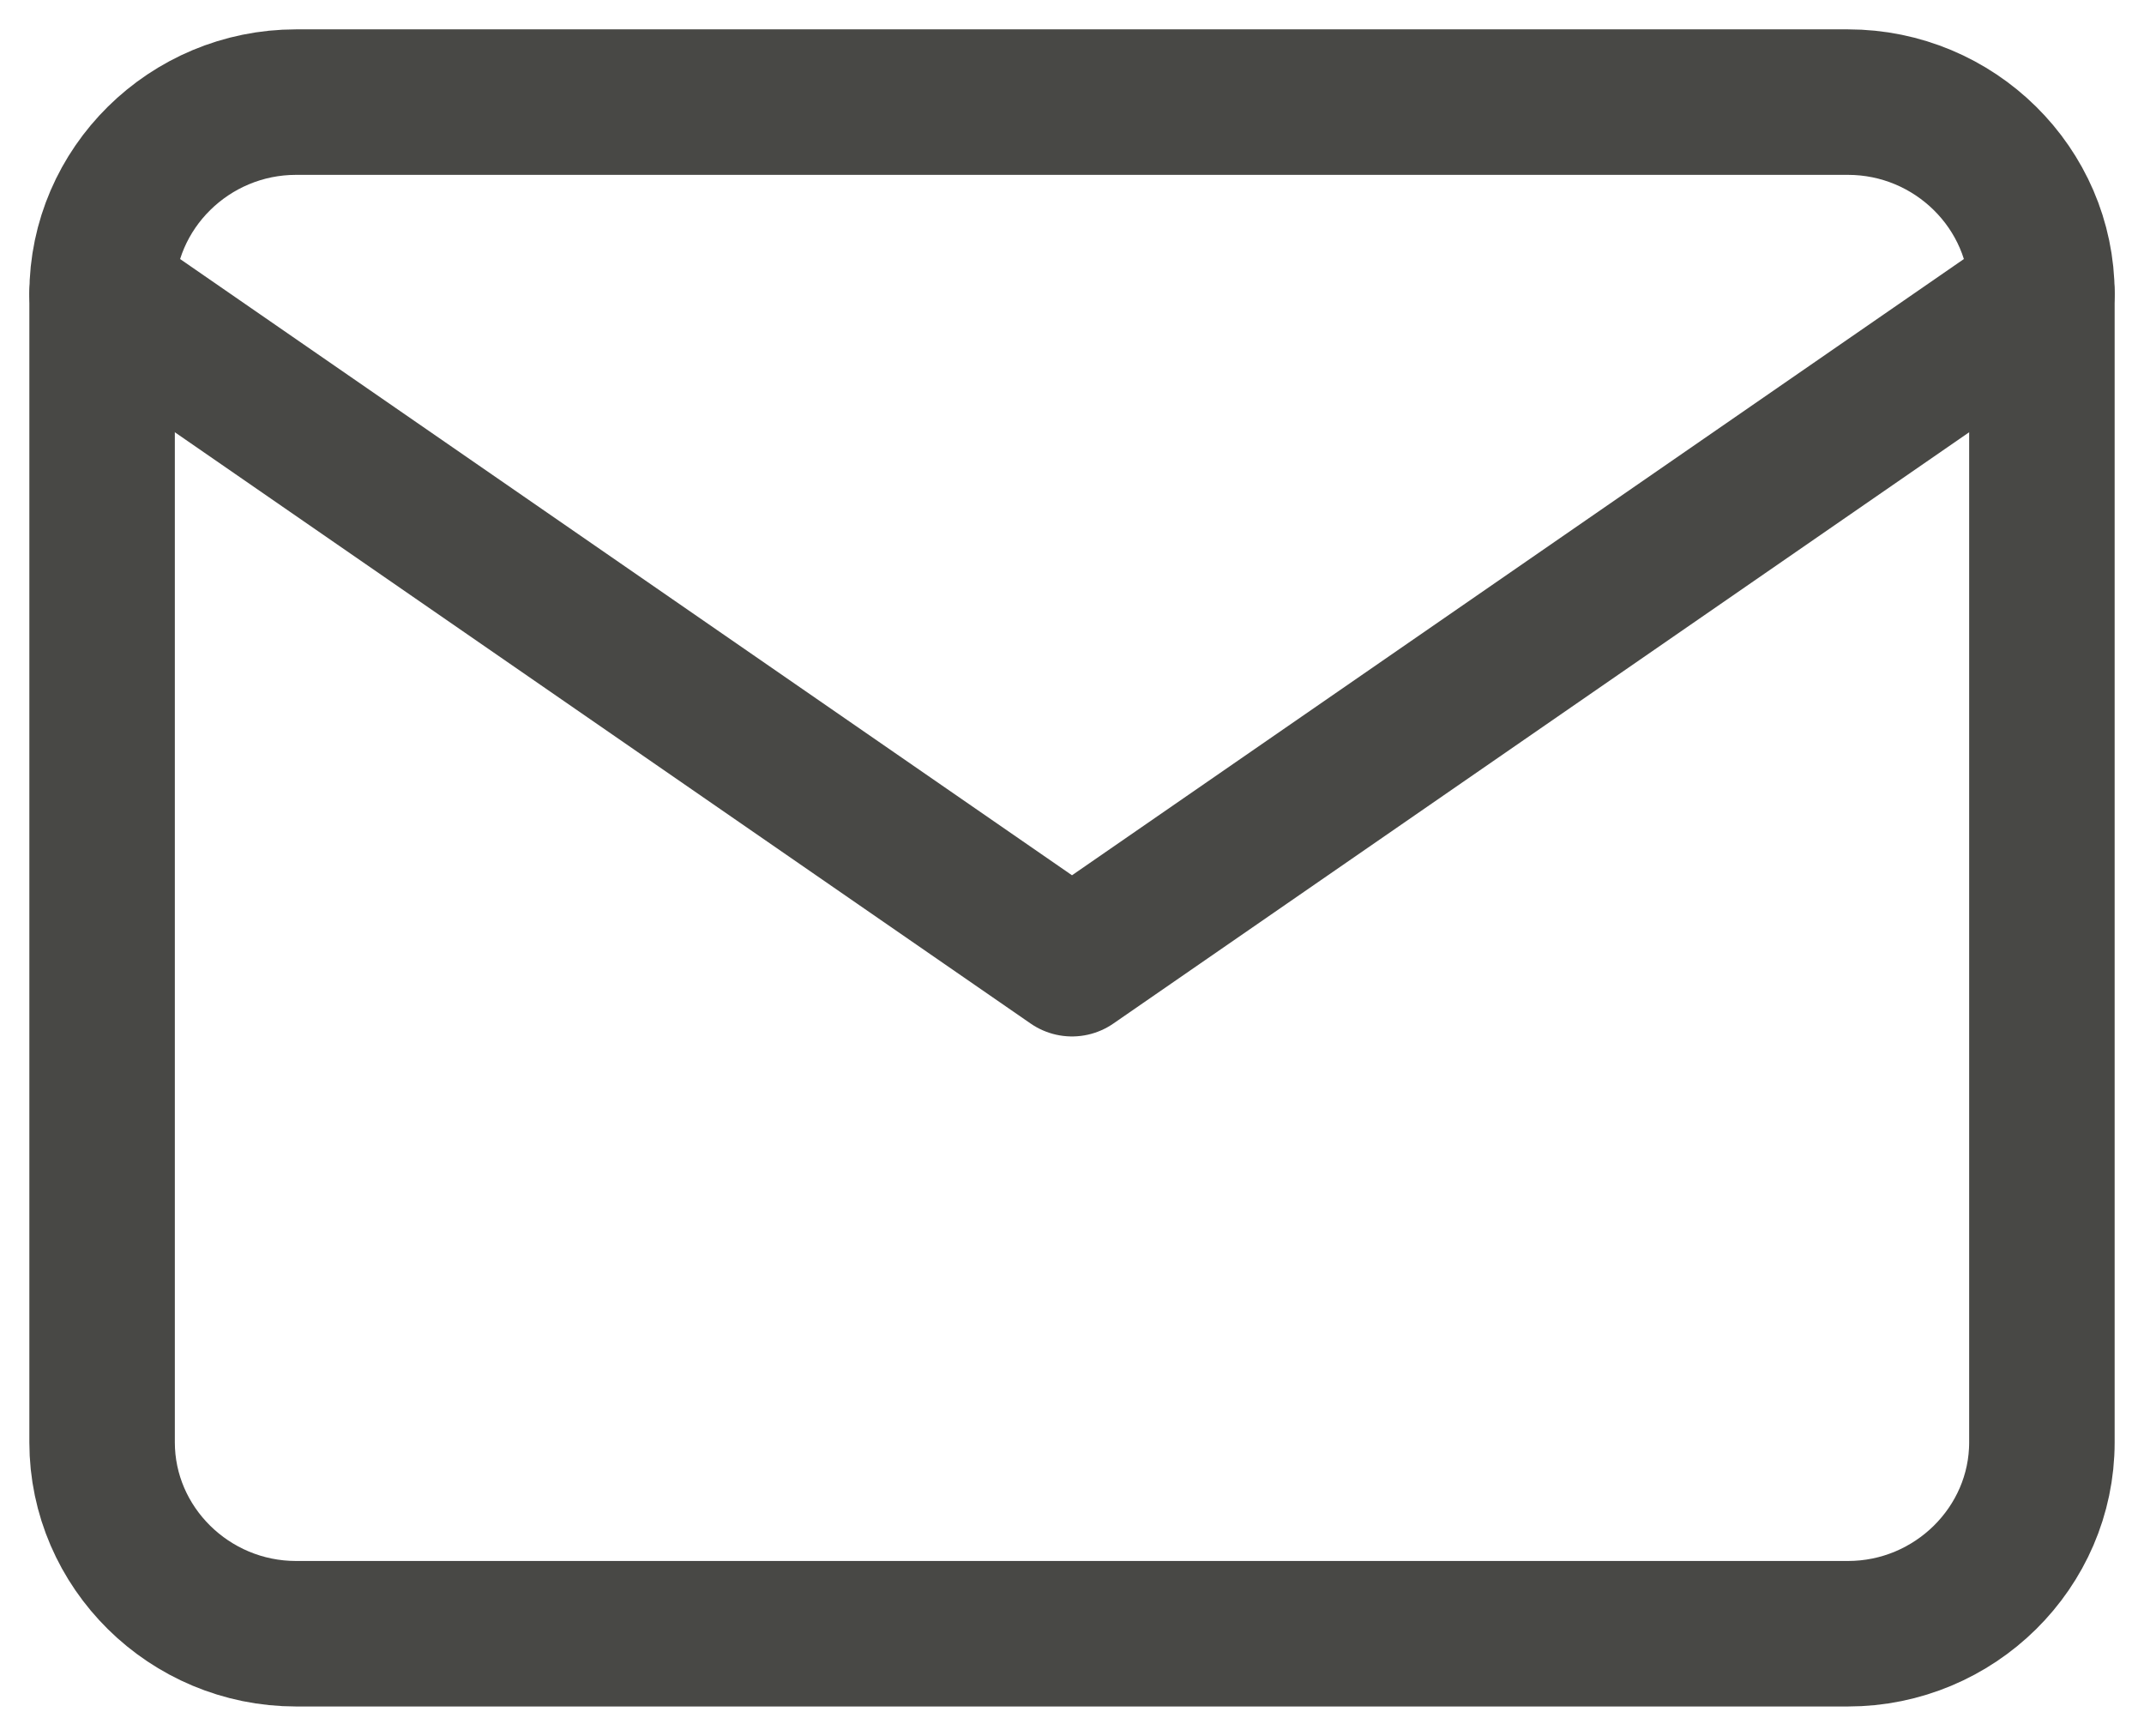
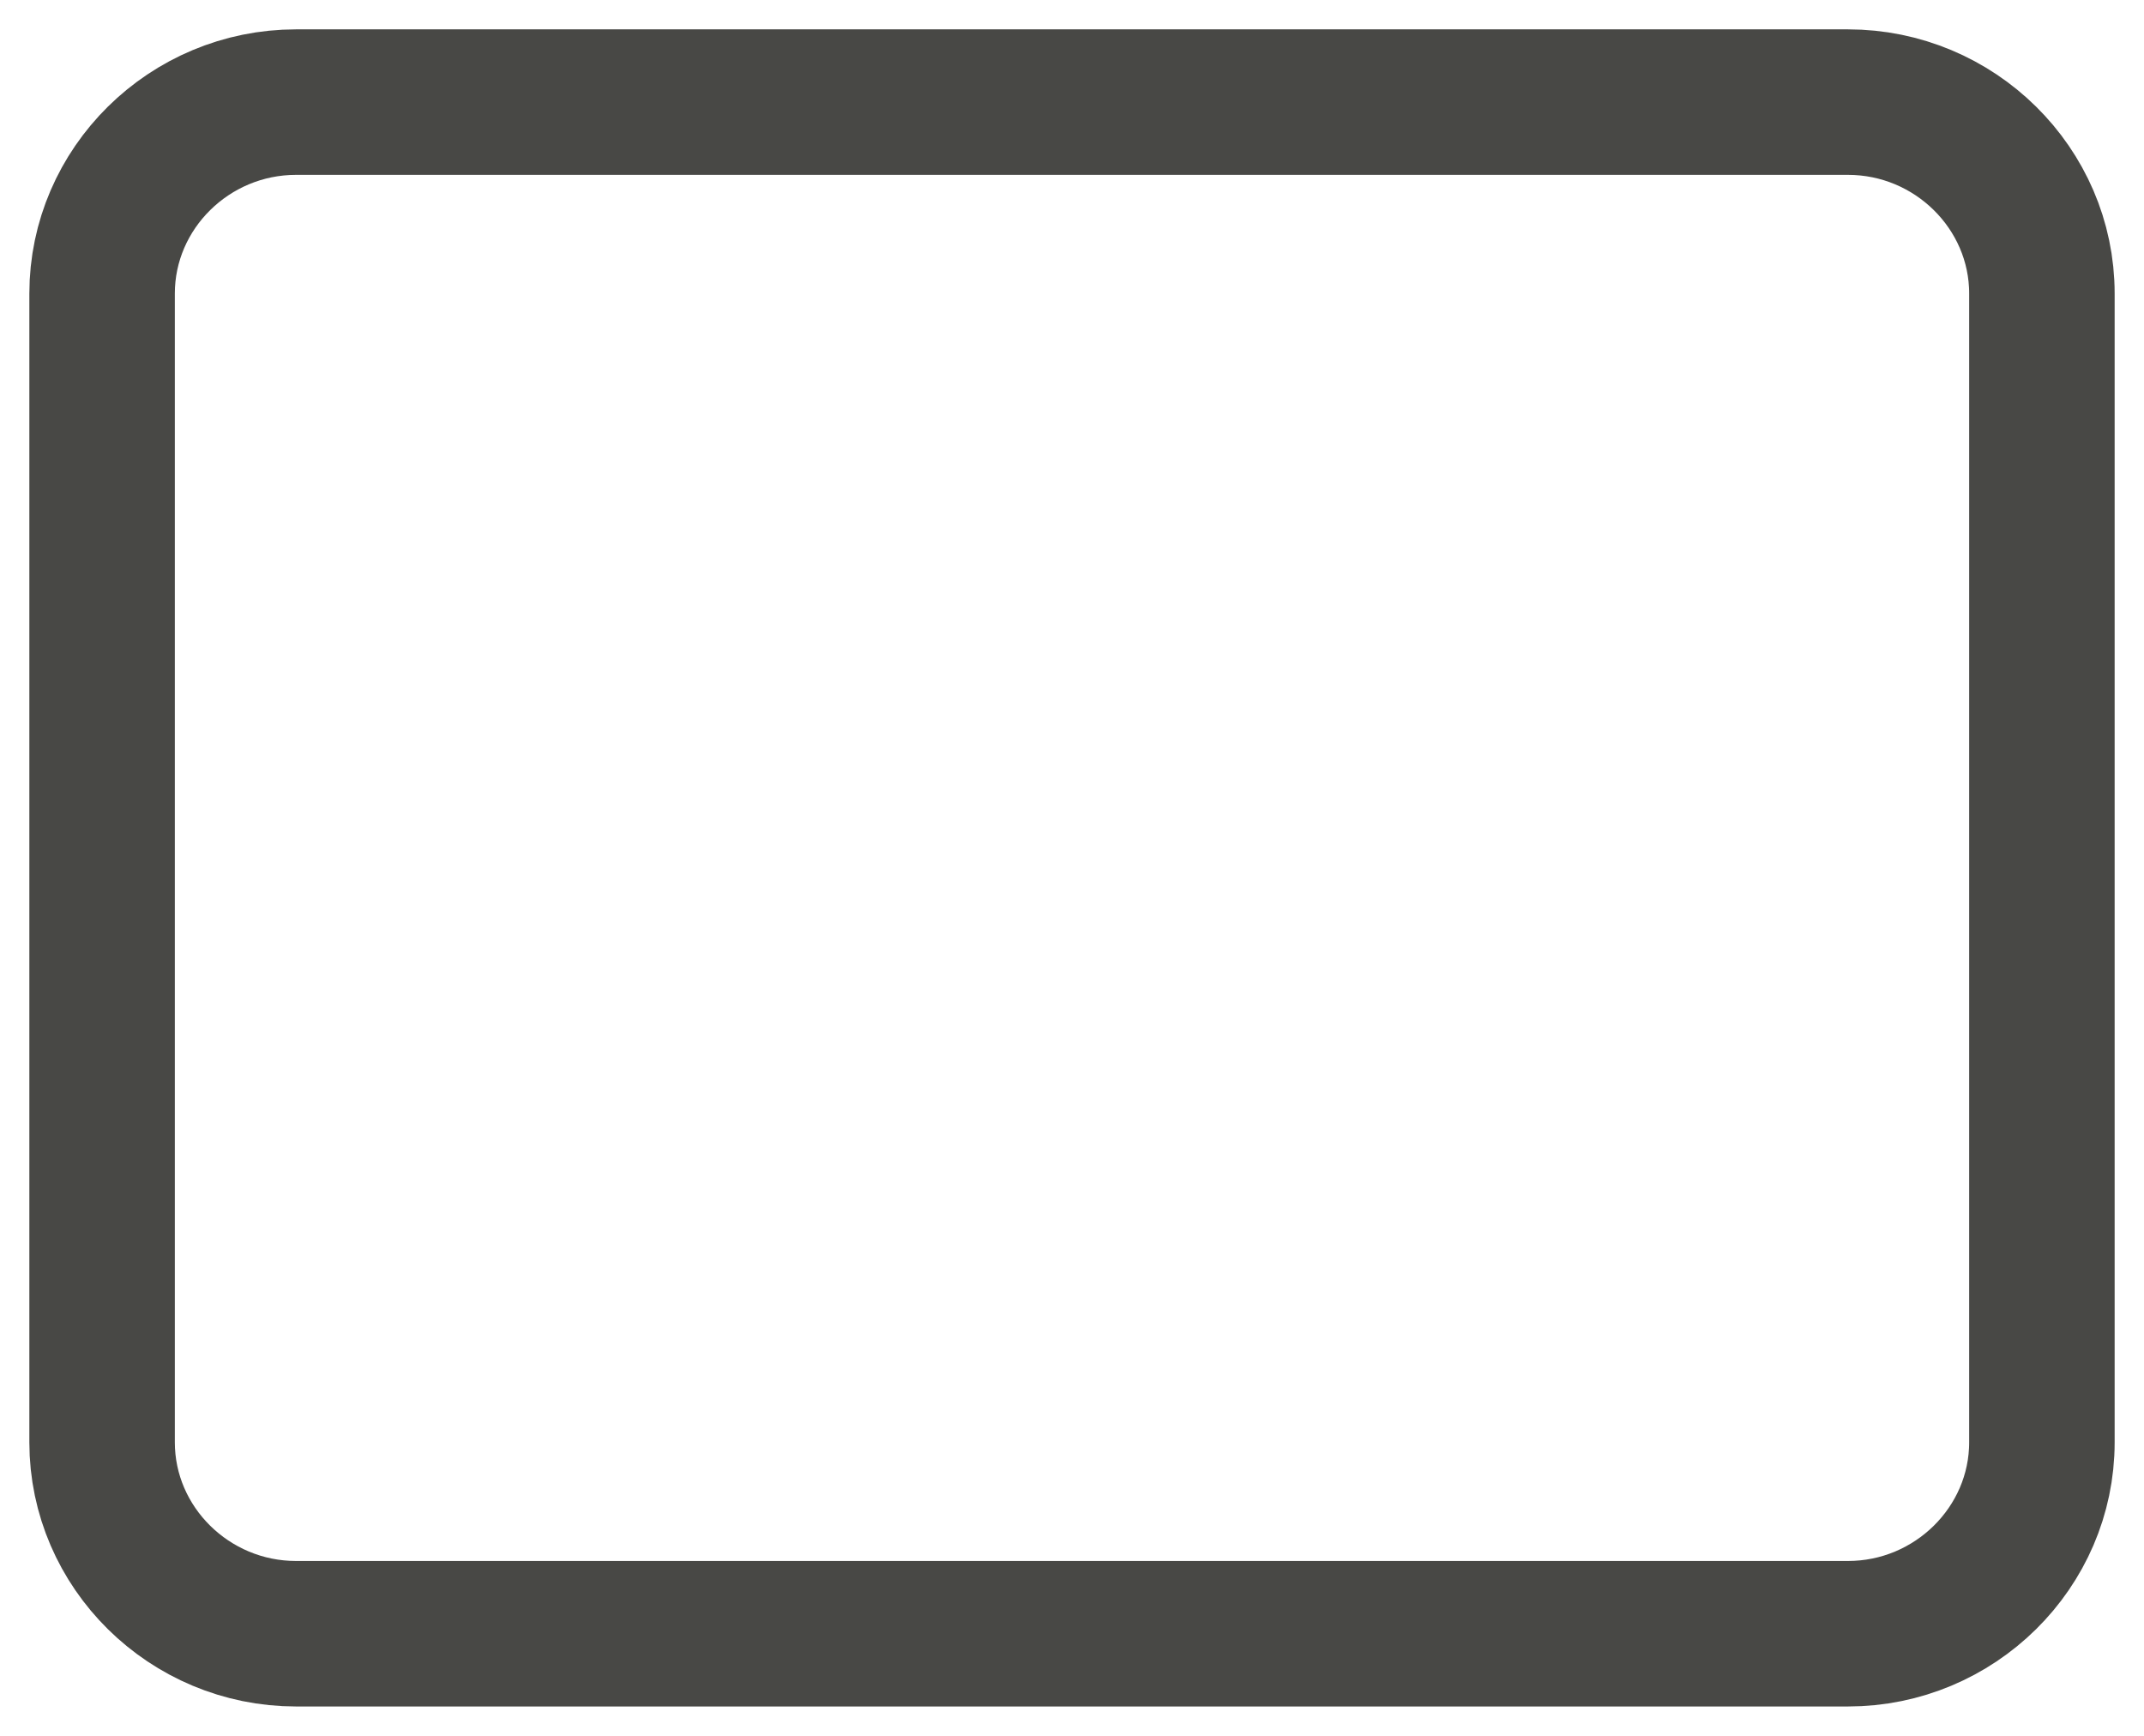
<svg xmlns="http://www.w3.org/2000/svg" width="21" height="17" viewBox="0 0 21 17" fill="none">
  <path fill-rule="evenodd" clip-rule="evenodd" d="M2.9 1H18.1C19.145 1 20 1.844 20 2.875V14.125C20 15.156 19.145 16 18.1 16H2.9C1.855 16 1 15.156 1 14.125V2.875C1 1.844 1.855 1 2.9 1Z" stroke="#484845" stroke-width="1.425" stroke-linecap="round" stroke-linejoin="round" />
-   <path d="M20 2.875L10.5 9.438L1 2.875" stroke="#484845" stroke-width="1.425" stroke-linecap="round" stroke-linejoin="round" />
</svg>